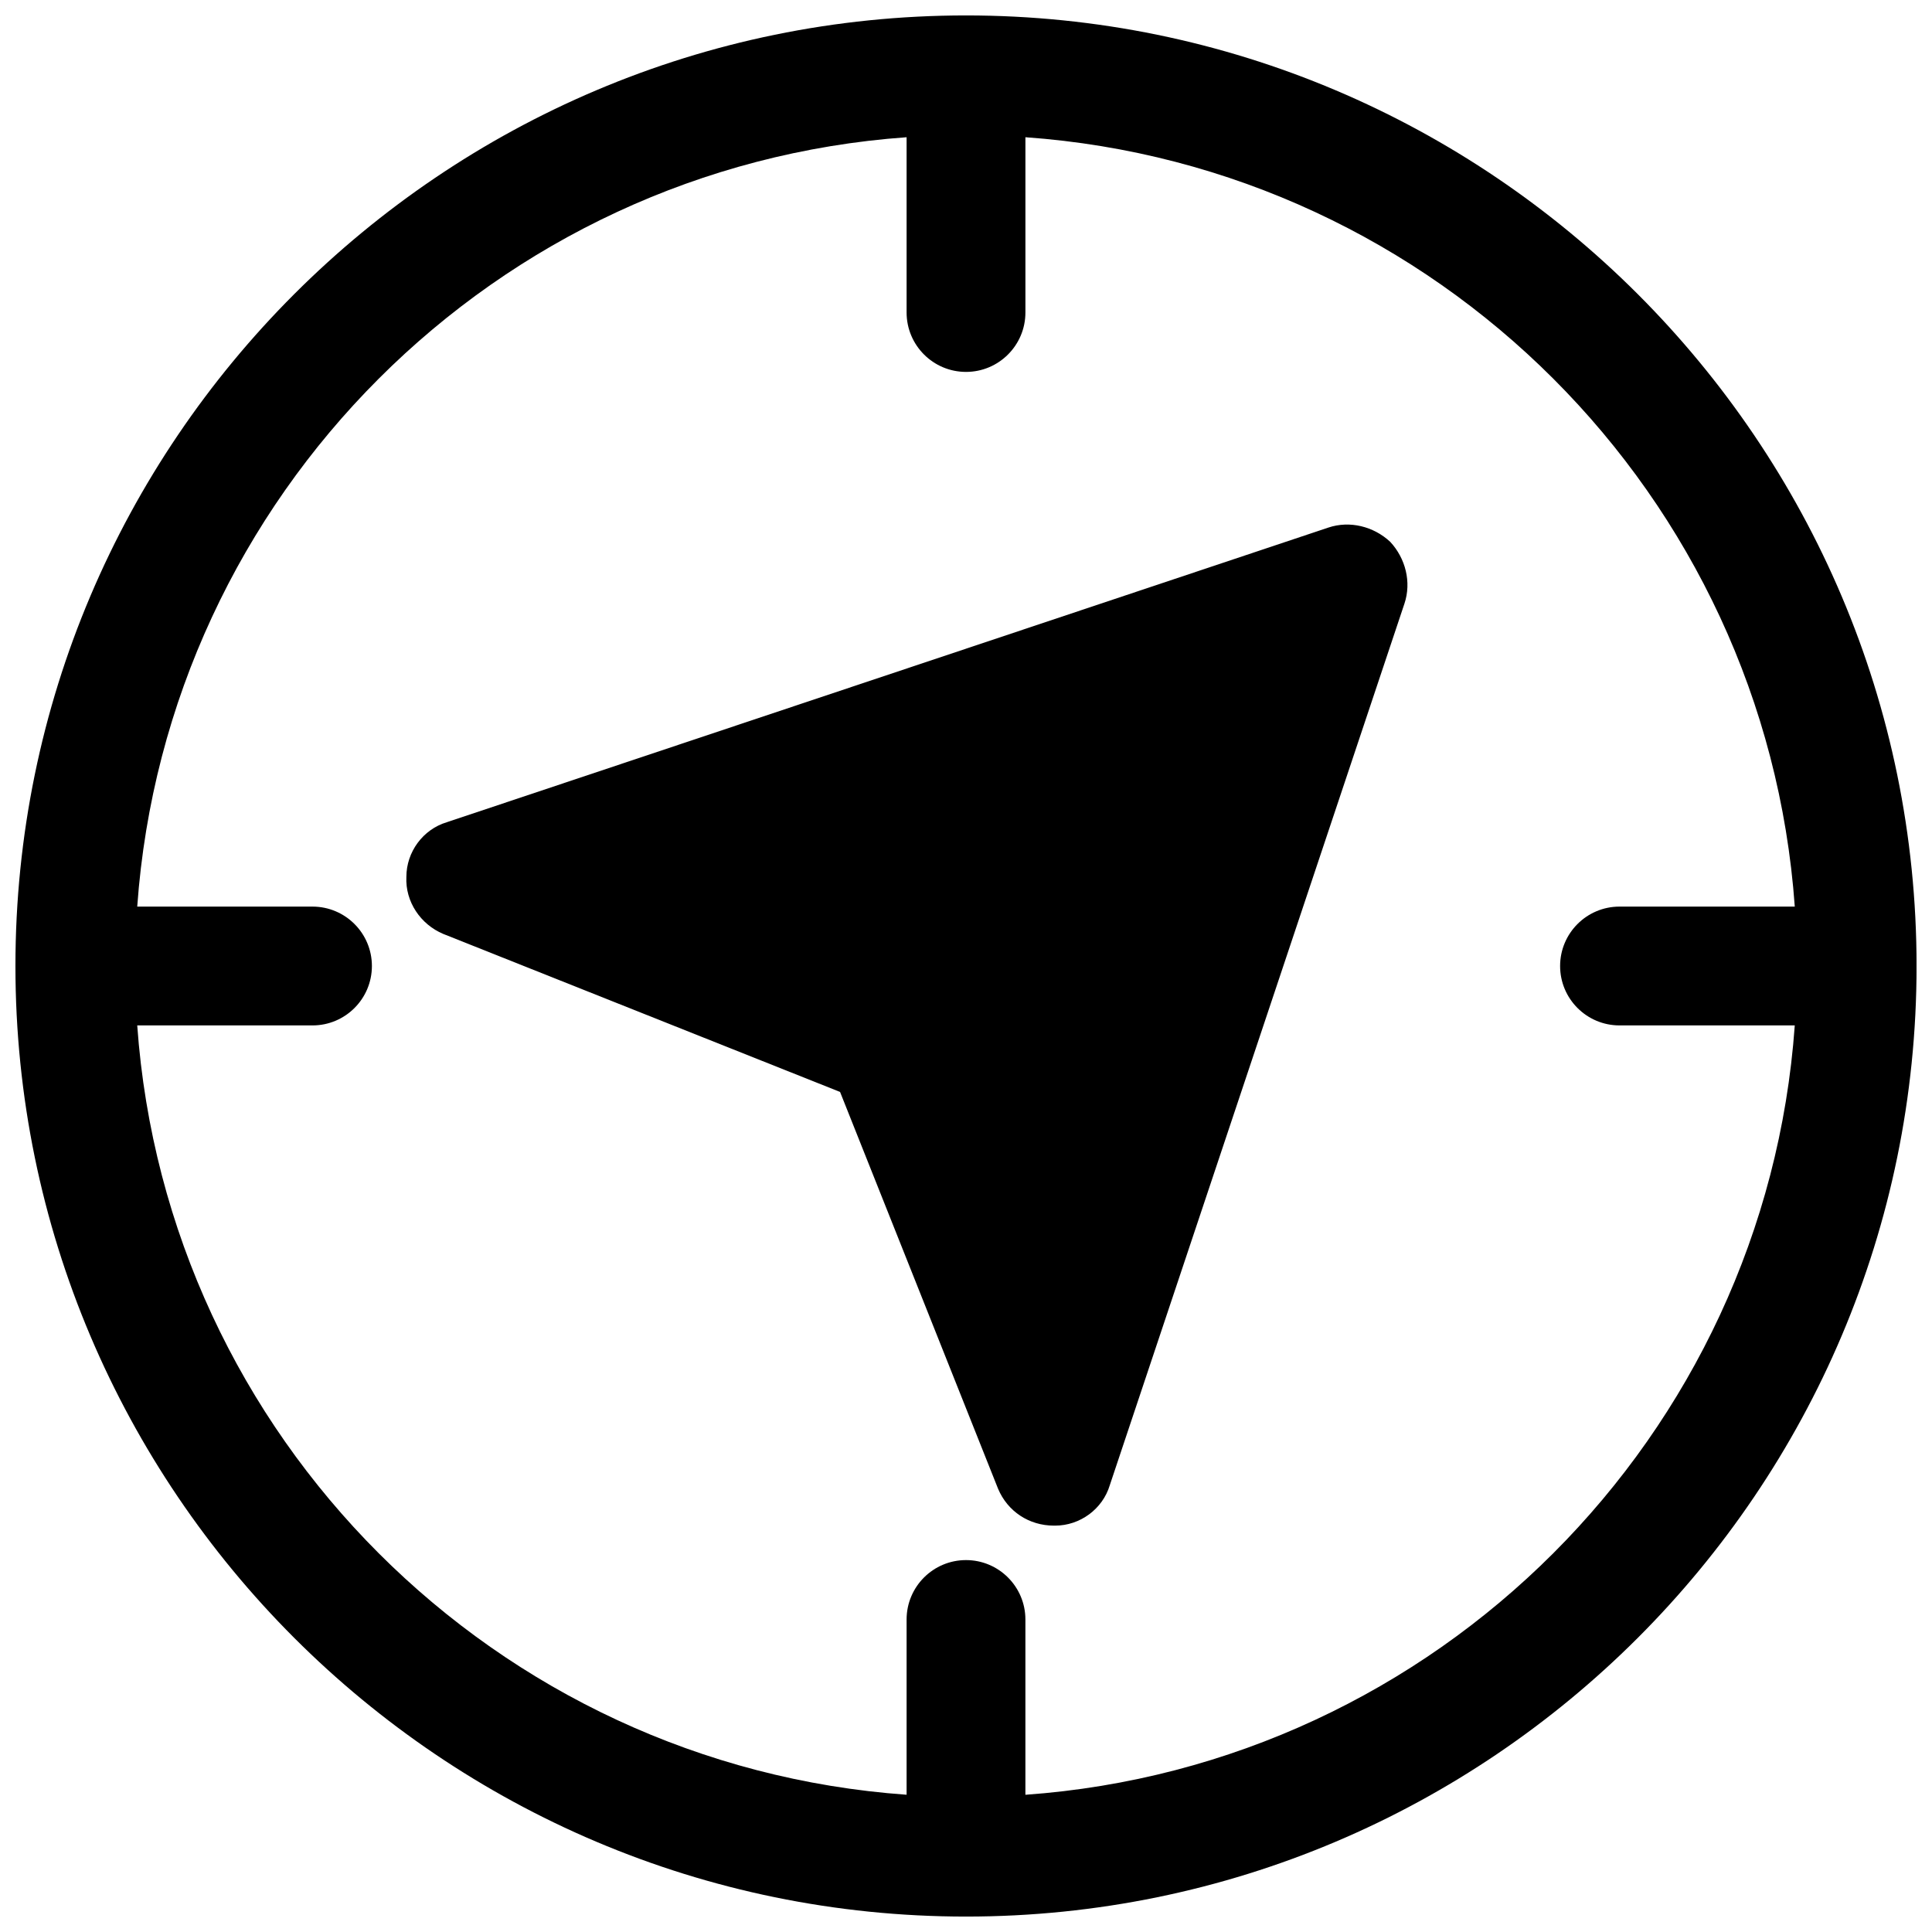
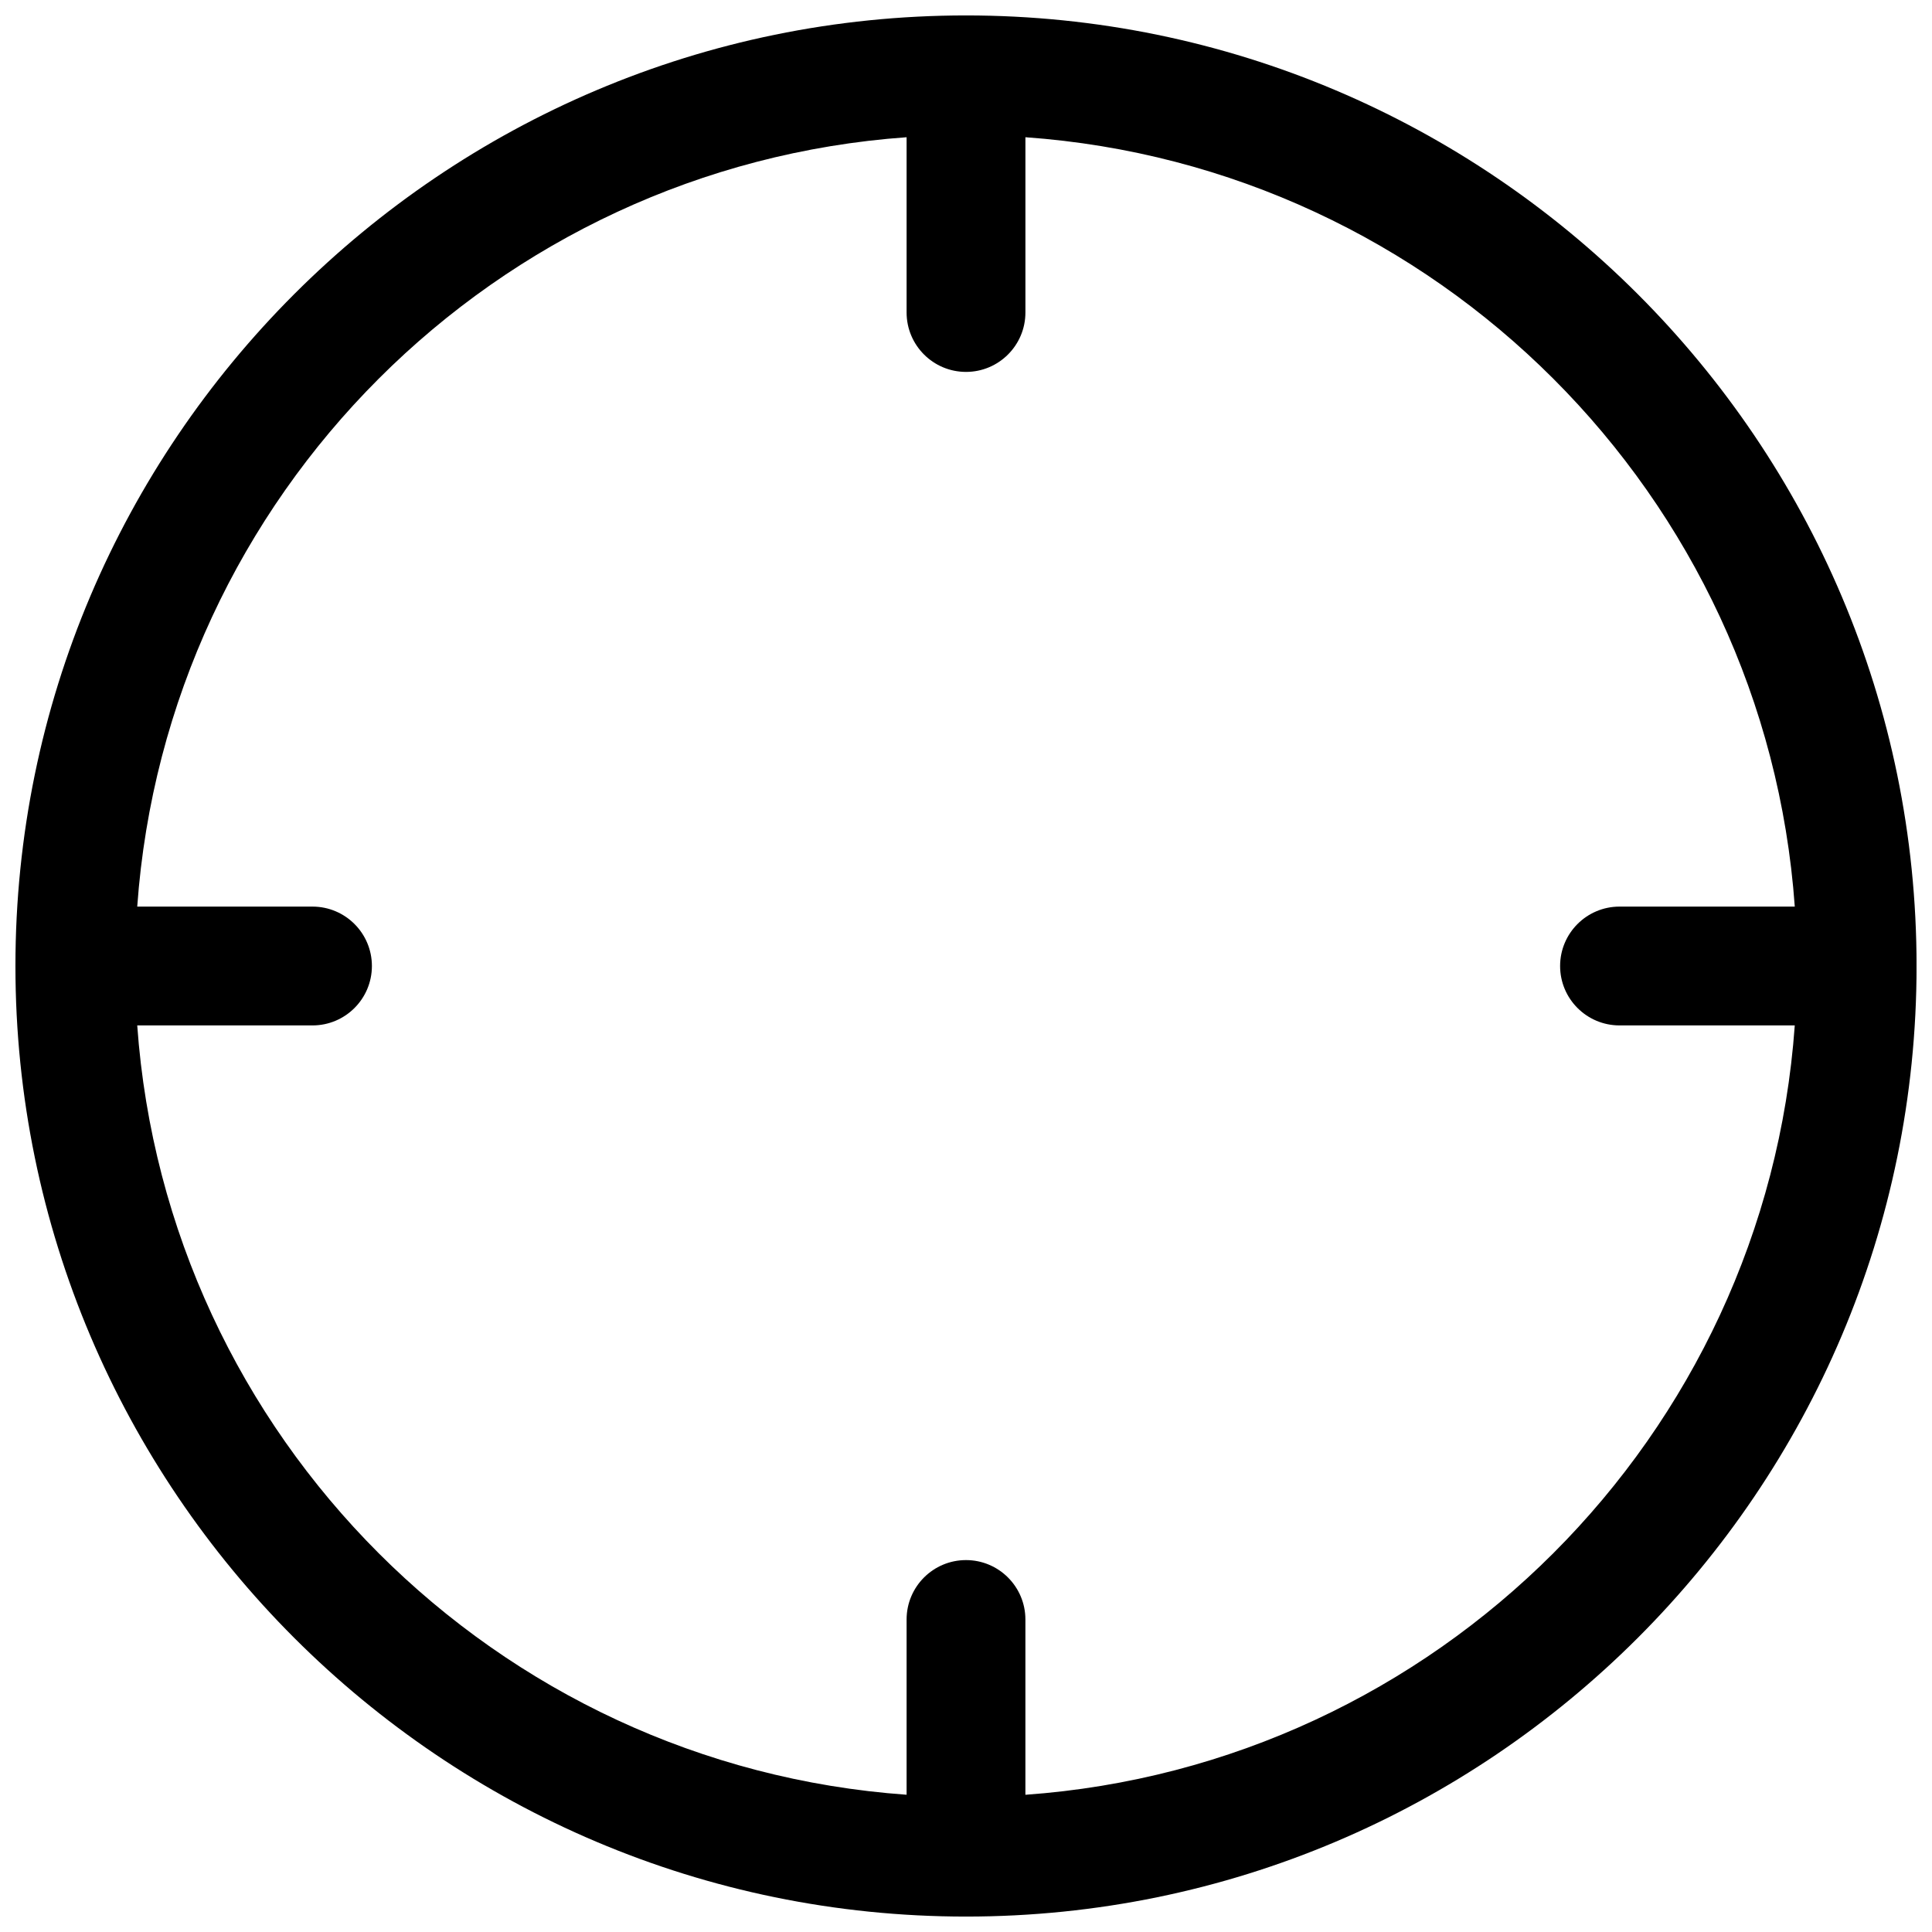
<svg xmlns="http://www.w3.org/2000/svg" width="800px" height="800px" version="1.1" viewBox="144 144 512 512">
  <defs>
    <clipPath id="a">
      <path d="m148.09 148.09h503.81v503.81h-503.81z" />
    </clipPath>
  </defs>
  <g clip-path="url(#a)">
    <path d="m400 148.09c-138.89 0-251.91 113.01-251.91 251.91s113.01 251.91 251.91 251.91 251.91-113.01 251.91-251.91c-0.004-138.89-113.02-251.91-251.91-251.91zm15.742 471.54v-46.445c0-8.691-7.055-15.746-15.742-15.746-8.691 0-15.742 7.055-15.742 15.742v46.445c-108.98-7.773-196.11-94.934-203.89-203.88h46.445c8.691 0 15.746-7.055 15.746-15.742 0-8.691-7.055-15.746-15.746-15.746h-46.445c7.781-108.98 94.906-196.11 203.89-203.89v46.445c0 8.691 7.055 15.746 15.746 15.746s15.742-7.055 15.742-15.742v-46.449c108.95 7.746 196.11 94.906 203.89 203.89h-46.445c-8.691 0-15.746 7.055-15.746 15.746s7.055 15.742 15.742 15.742h46.445c-7.773 108.95-94.934 196.11-203.88 203.89z" />
  </g>
-   <path d="m496.04 283.81-233.64 78.09c-6.297 1.891-10.707 7.871-10.707 14.484-0.312 6.613 3.781 12.594 9.762 15.113l105.17 41.879 41.879 105.17c2.519 5.984 8.188 9.762 14.801 9.762h0.316c6.613 0 12.594-4.41 14.484-10.707l78.09-233.64c1.891-5.668 0.316-11.965-3.777-16.375-4.41-4.094-10.711-5.668-16.375-3.777z" />
</svg>